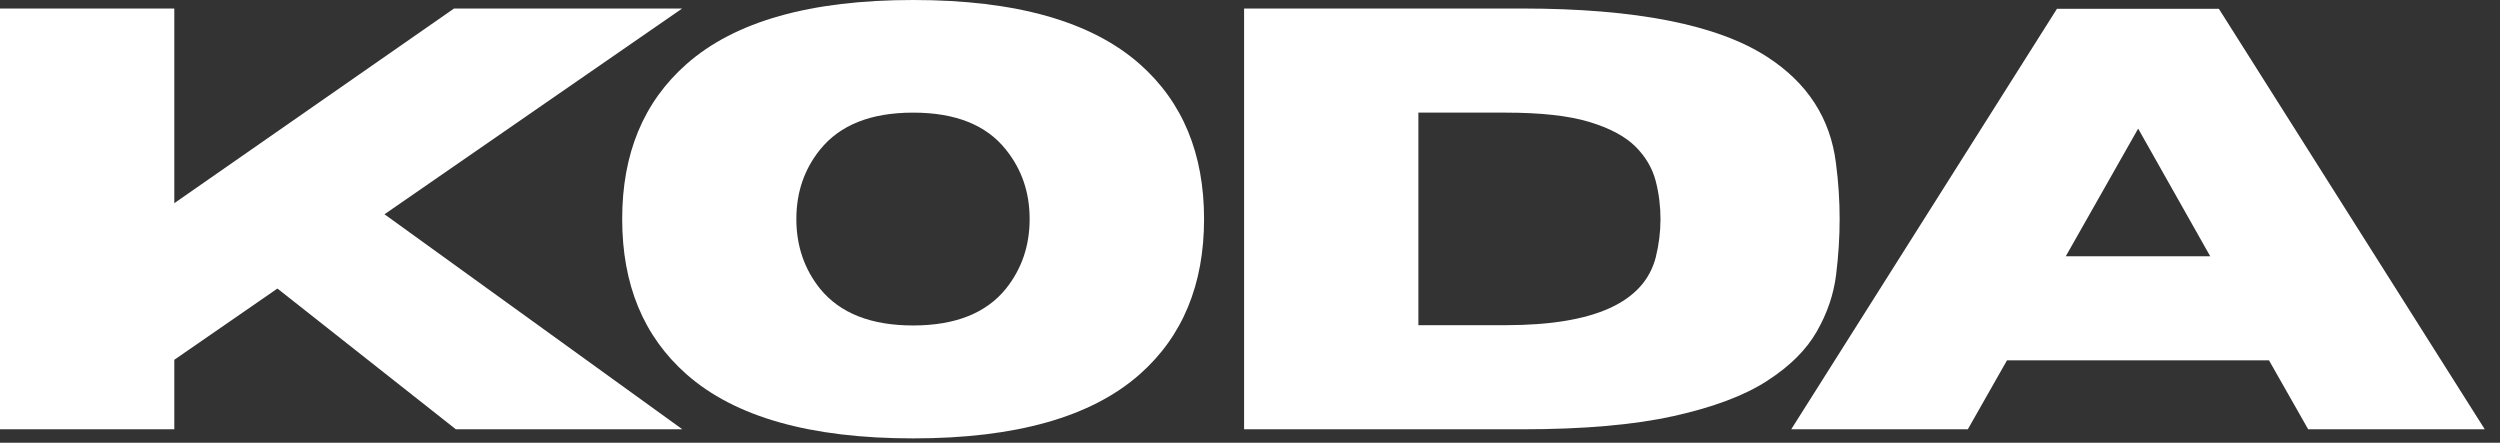
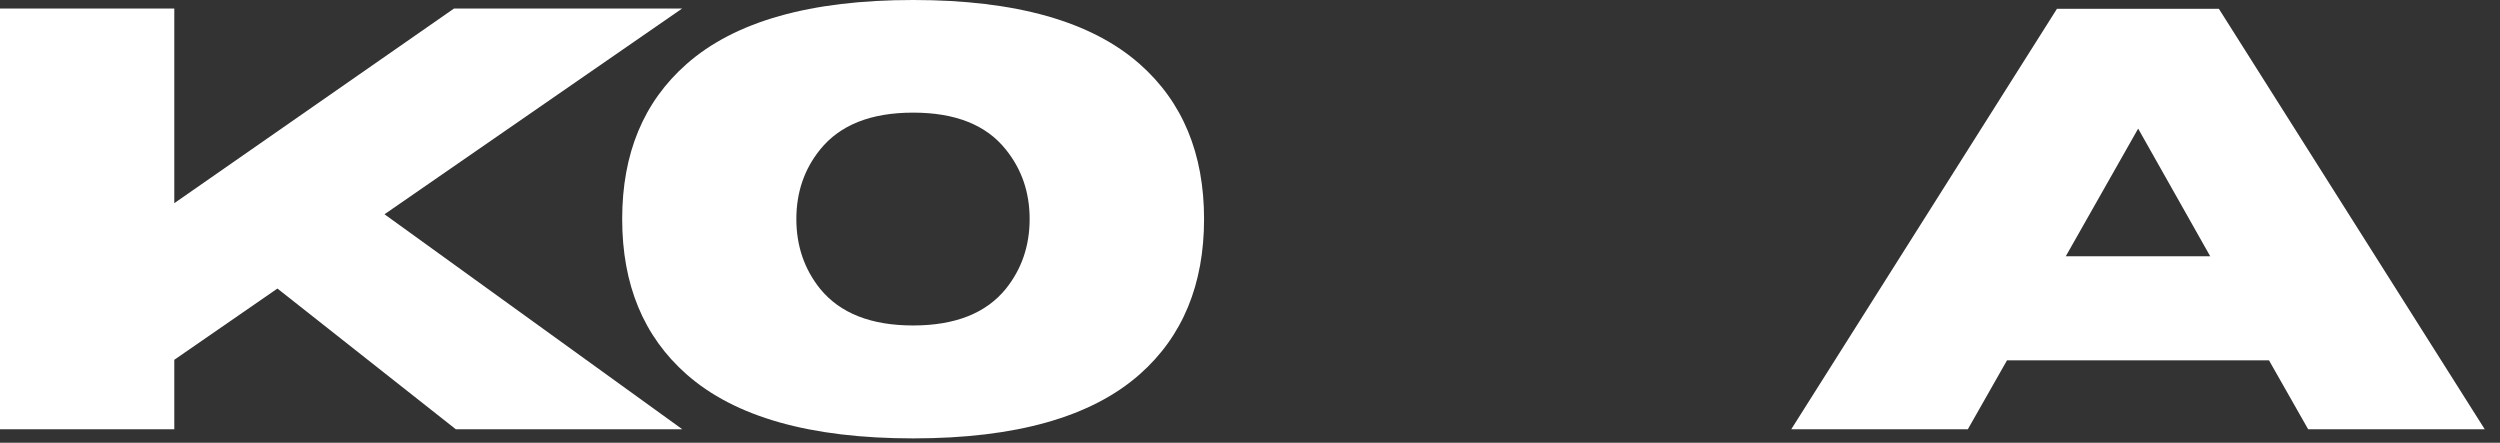
<svg xmlns="http://www.w3.org/2000/svg" width="96" height="17" viewBox="0 0 96 17" fill="none">
  <rect x="0" y="0" width="96" height="17" fill="#333333" stroke="none" />
  <path d="M26.2 16.485H17.505L10.653 11.08L6.693 13.816V16.485H0V0.327H6.693V7.802L17.434 0.327H26.194L14.765 8.228L26.194 16.479L26.2 16.485Z" fill="white" />
  <path d="M35.064 16.834C31.122 16.834 28.218 16.014 26.358 14.369C24.712 12.913 23.892 10.931 23.892 8.411C23.892 5.892 24.712 3.92 26.358 2.464C28.218 0.82 31.122 0 35.064 0C39.007 0 41.911 0.82 43.77 2.464C45.416 3.92 46.236 5.903 46.236 8.411C46.236 10.92 45.416 12.913 43.77 14.369C41.911 16.014 39.007 16.834 35.064 16.834ZM35.064 12.498C36.678 12.498 37.864 12.027 38.624 11.091C39.231 10.333 39.538 9.441 39.538 8.411C39.538 7.381 39.231 6.495 38.624 5.742C37.87 4.795 36.683 4.325 35.064 4.325C33.446 4.325 32.259 4.795 31.493 5.742C30.886 6.495 30.58 7.381 30.58 8.411C30.58 9.441 30.886 10.333 31.493 11.091C32.259 12.027 33.446 12.498 35.064 12.498Z" fill="white" />
-   <path d="M58.447 16.485H47.773V0.327H58.447C62.811 0.327 65.956 0.947 67.864 2.187C69.406 3.184 70.287 4.546 70.5 6.263C70.599 7.005 70.642 7.725 70.642 8.411C70.642 9.098 70.599 9.807 70.506 10.554C70.413 11.302 70.167 12.027 69.767 12.725C69.368 13.428 68.734 14.059 67.859 14.624C66.989 15.189 65.792 15.637 64.277 15.975C62.762 16.313 60.815 16.485 58.442 16.485H58.447ZM57.813 12.487C61.215 12.487 63.139 11.617 63.583 9.873C63.703 9.386 63.763 8.898 63.763 8.411C63.763 7.924 63.703 7.426 63.577 6.944C63.451 6.462 63.194 6.019 62.8 5.626C62.401 5.233 61.811 4.917 61.018 4.679C60.225 4.441 59.158 4.325 57.813 4.325H54.466V12.487H57.813Z" fill="white" />
  <path d="M95.415 16.485H88.634L87.13 13.838H77.068L75.564 16.485H68.783L78.987 0.338H85.205L95.415 16.485ZM84.872 9.84L82.105 4.939L79.326 9.84H84.877H84.872Z" fill="white" />
</svg>